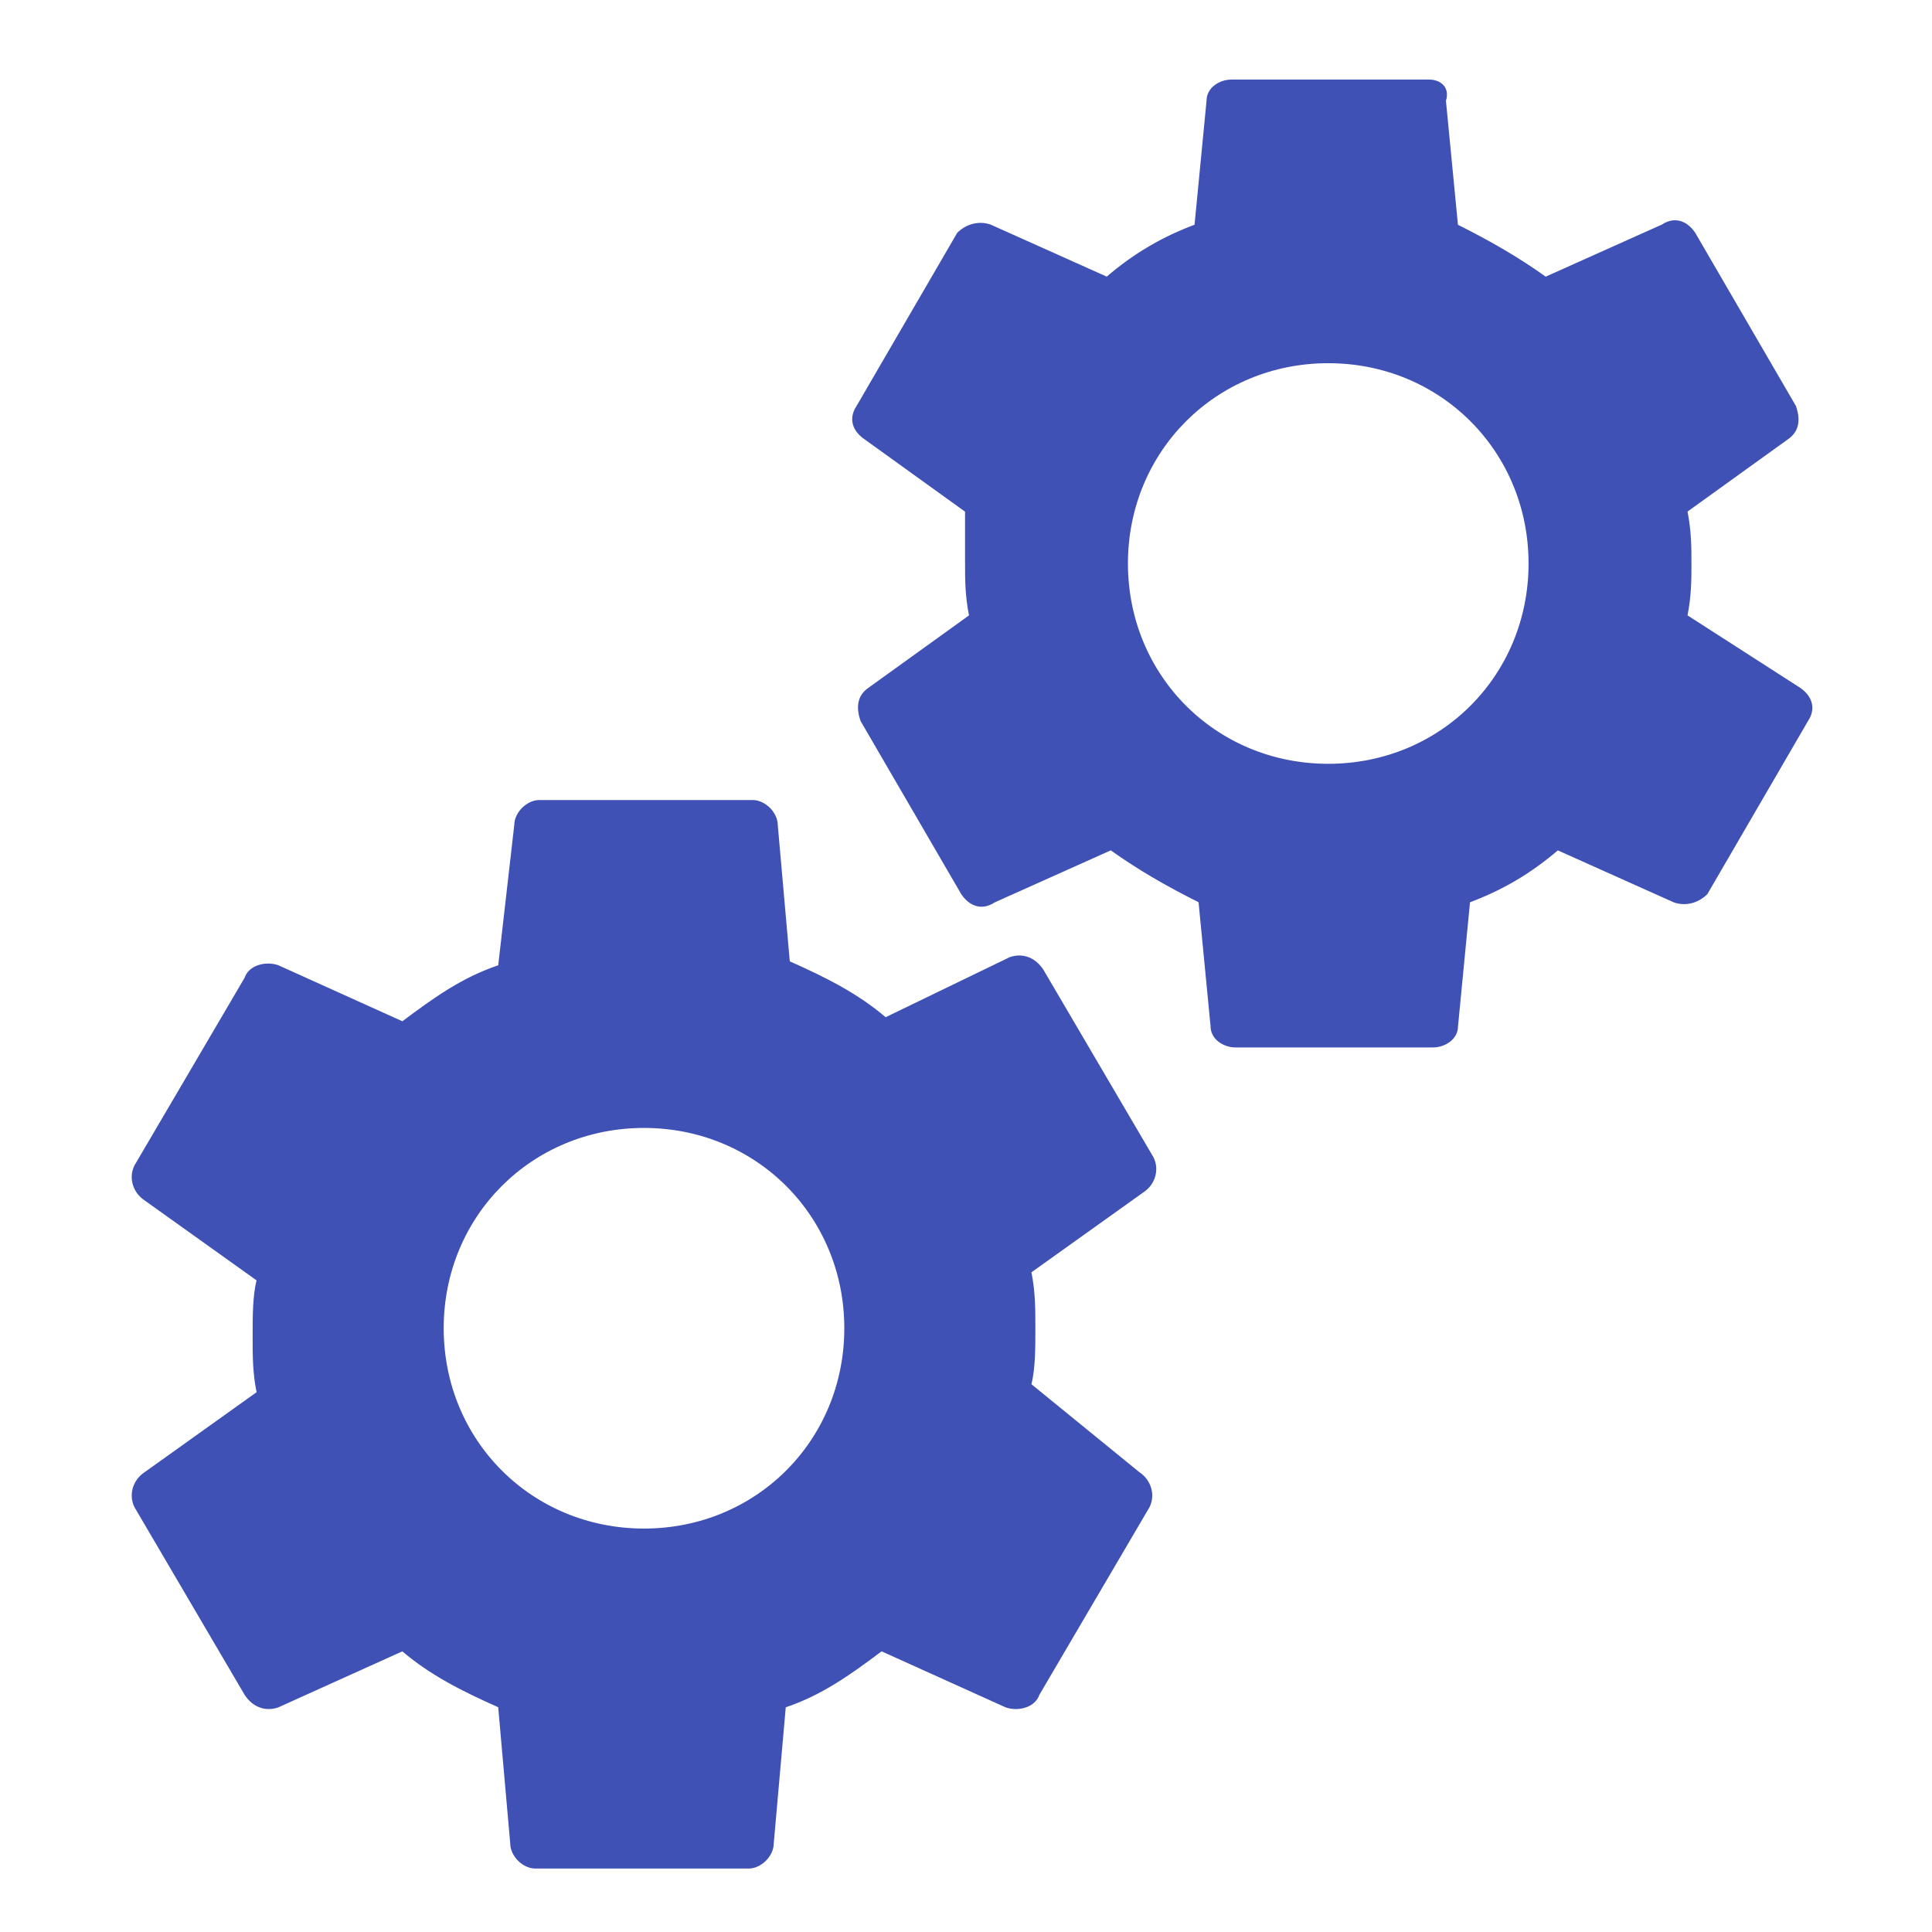
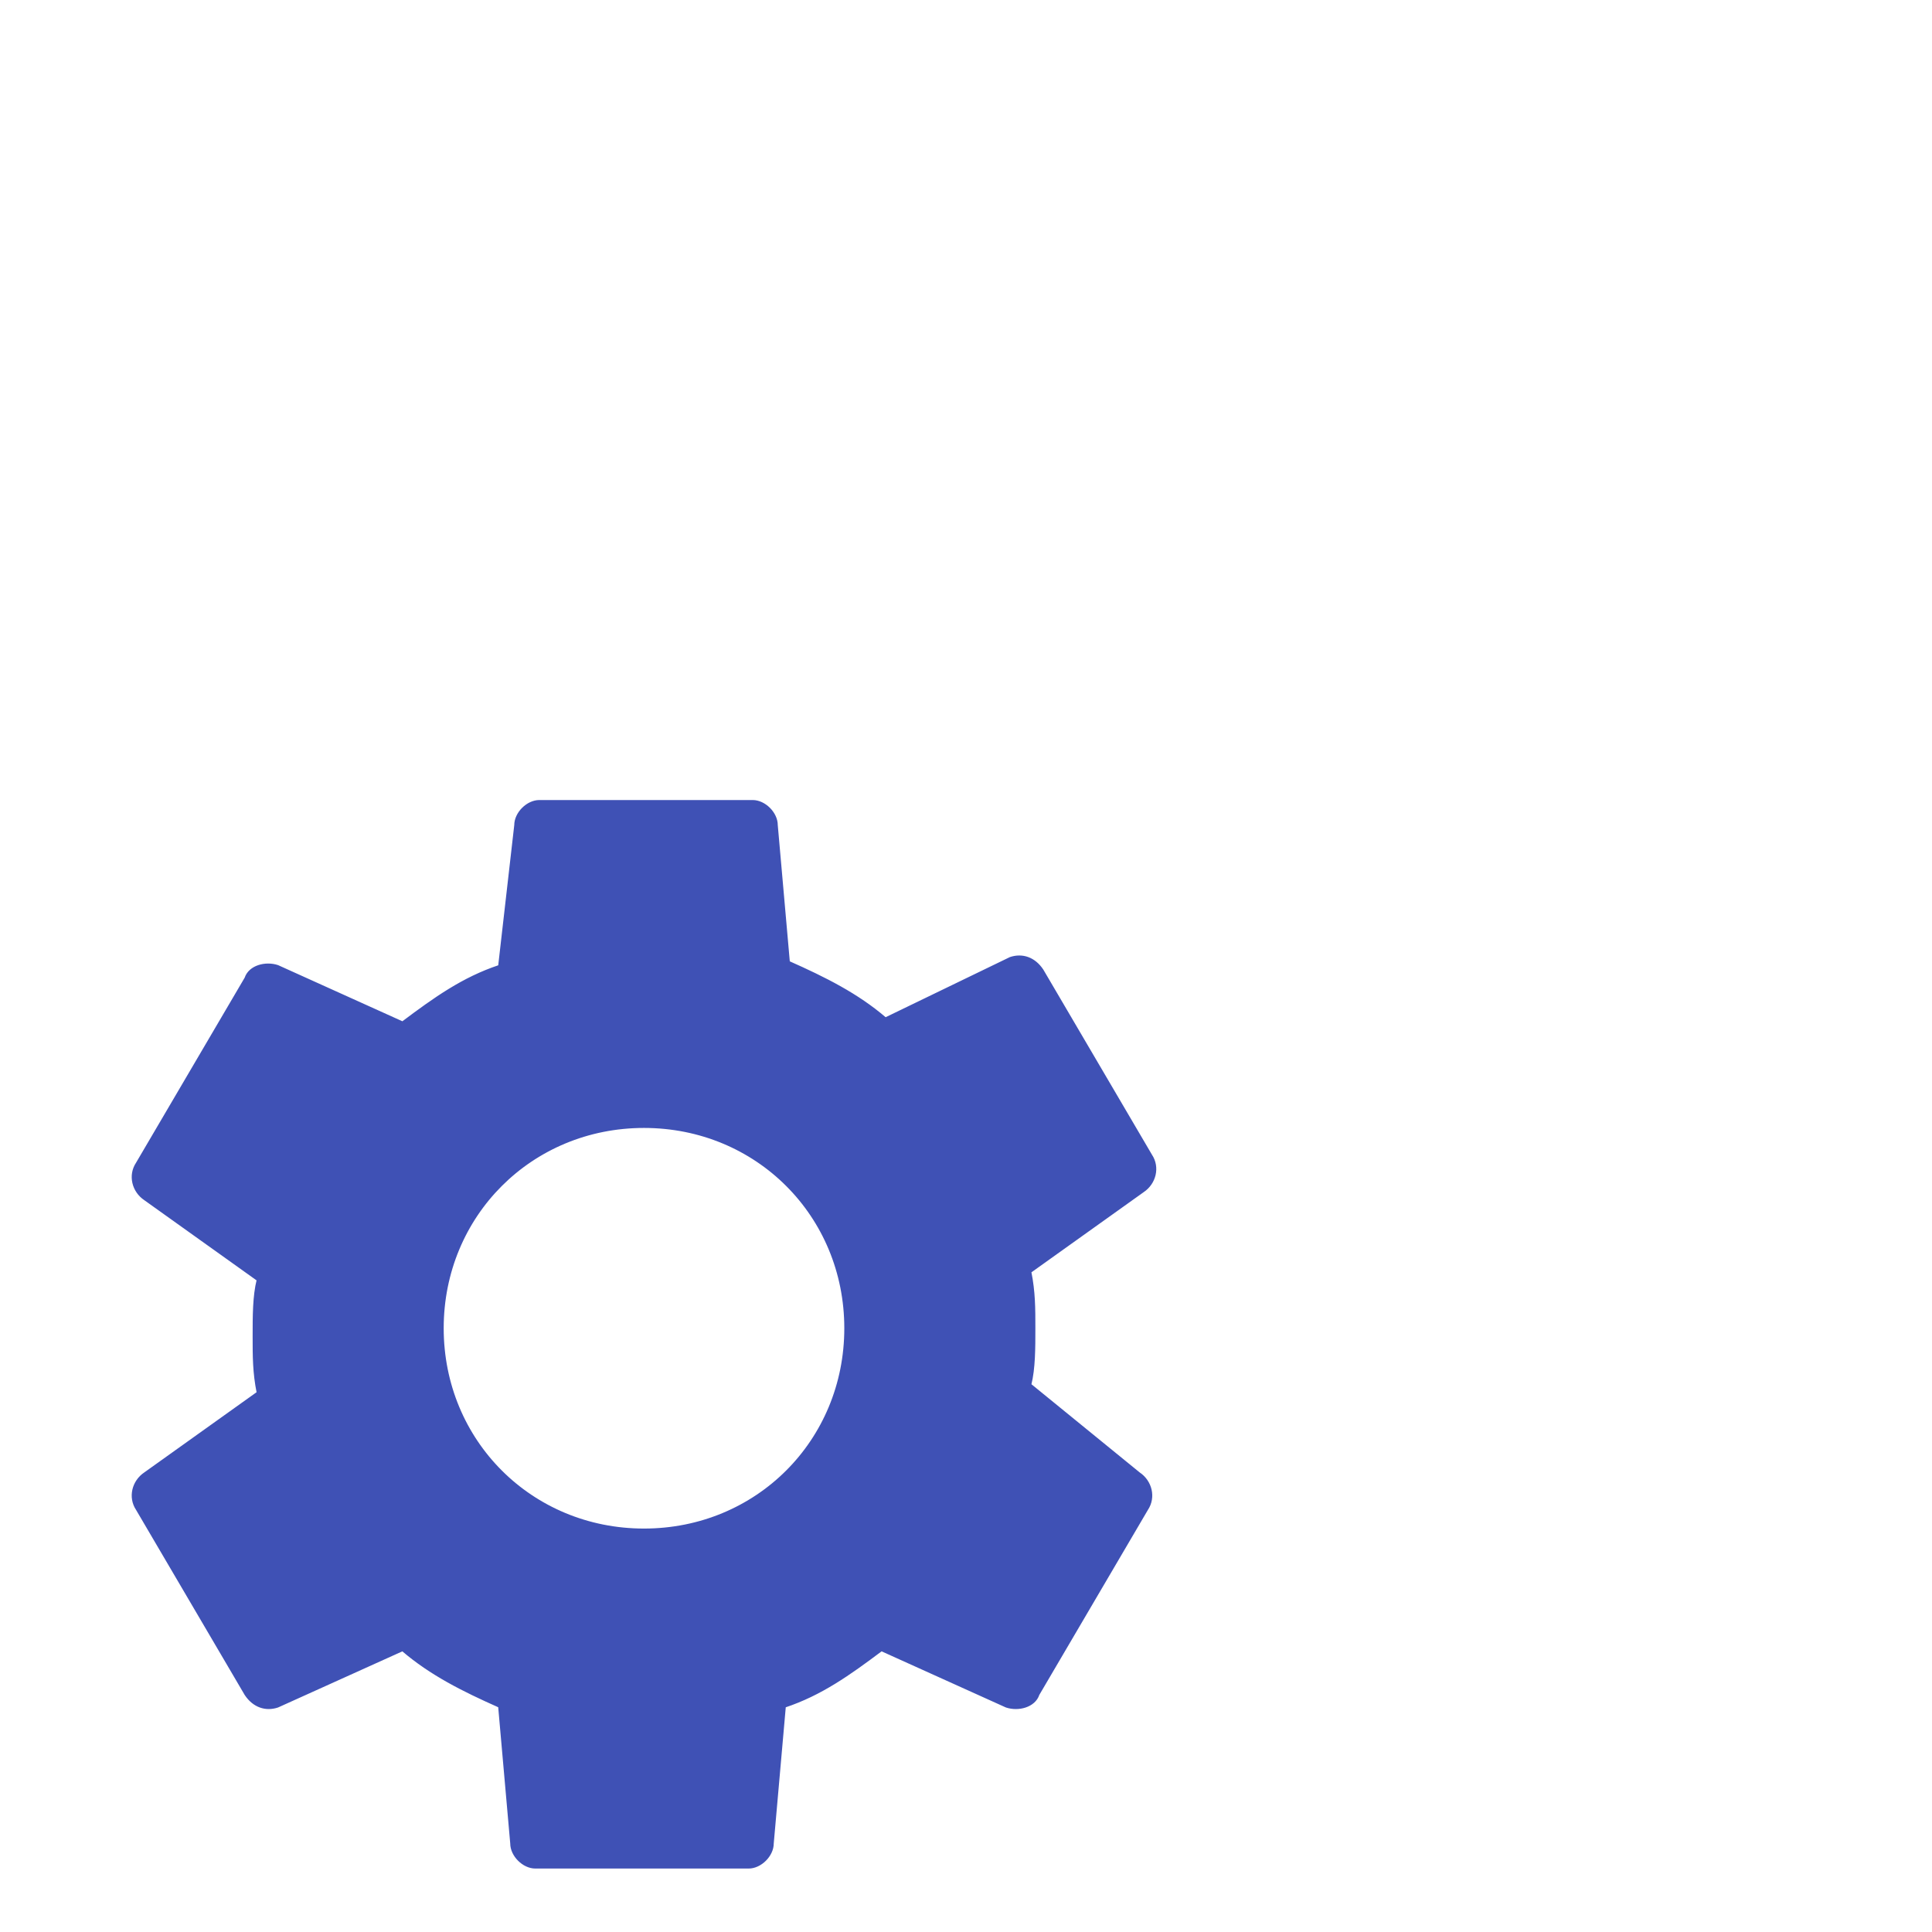
<svg xmlns="http://www.w3.org/2000/svg" width="800" height="800" fill="#3f51b5" stroke="#3f51b5" data-class="icon" viewBox="0 0 1024 1024">
  <path fill="#3f51b53f51b5E65100" d="M546.133 733.867c2.134-8.534 2.134-19.2 2.134-29.867s0-19.2-2.134-29.867l59.734-42.666c6.4-4.267 8.533-12.8 4.266-19.2l-57.6-98.134c-4.266-6.4-10.666-8.533-17.066-6.4l-66.134 32c-14.933-12.8-32-21.333-51.2-29.866l-6.4-72.534c0-6.4-6.4-12.8-12.8-12.8H285.867c-6.4 0-12.8 6.4-12.8 12.8L264.533 512c-19.2 6.4-34.133 17.067-51.2 29.867L147.2 512c-6.4-2.133-14.933 0-17.067 6.4l-57.6 98.133c-4.266 6.4-2.133 14.934 4.267 19.2l59.733 42.667c-2.133 8.533-2.133 19.2-2.133 29.867s0 19.2 2.133 29.866L76.8 780.8c-6.4 4.267-8.533 12.8-4.267 19.2l57.6 98.133c4.267 6.4 10.667 8.534 17.067 6.4l66.133-29.866c14.934 12.8 32 21.333 51.2 29.866l6.4 72.534c0 6.4 6.4 12.8 12.8 12.8H396.8c6.4 0 12.8-6.4 12.8-12.8l6.4-72.534c19.2-6.4 34.133-17.066 51.2-29.866l66.133 29.866c6.4 2.134 14.934 0 17.067-6.4L608 800c4.267-6.4 2.133-14.933-4.267-19.2l-57.6-46.933zm-204.8 76.8c-59.733 0-106.666-46.934-106.666-106.667S281.6 597.333 341.333 597.333 448 644.267 448 704s-46.933 106.667-106.667 106.667z" />
-   <path fill="#3f51b53f51b5" d="M893.867 326.4C896 315.733 896 307.2 896 298.667s0-17.067-2.133-27.734l53.333-38.4c6.4-4.266 6.4-10.666 4.267-17.066l-53.334-91.734c-4.266-6.4-10.666-8.533-17.066-4.266L819.2 147.2c-14.933-10.667-29.867-19.2-46.933-27.733l-6.4-66.134c2.133-6.4-2.134-10.666-8.534-10.666H652.8c-6.4 0-12.8 4.266-12.8 10.666l-6.4 66.134c-17.067 6.4-32 14.933-46.933 27.733L524.8 119.467c-6.4-2.134-12.8 0-17.067 4.266L454.4 215.467c-4.267 6.4-2.133 12.8 4.267 17.066l53.333 38.4v27.734c0 8.533 0 17.066 2.133 27.733L460.8 364.8c-6.4 4.267-6.4 10.667-4.267 17.067l53.334 91.733c4.266 6.4 10.666 8.533 17.066 4.267l61.867-27.734c14.933 10.667 29.867 19.2 46.933 27.734l6.4 66.133c0 6.4 6.4 10.667 12.8 10.667h104.534c6.4 0 12.8-4.267 12.8-10.667l6.4-66.133c17.066-6.4 32-14.934 46.933-27.734l61.867 27.734c6.4 2.133 12.8 0 17.066-4.267l53.334-91.733c4.266-6.4 2.133-12.8-4.267-17.067l-59.733-38.4zM704 405.333c-59.733 0-106.667-46.933-106.667-106.666S644.267 192 704 192s106.667 46.933 106.667 106.667S763.733 405.333 704 405.333z" />
</svg>